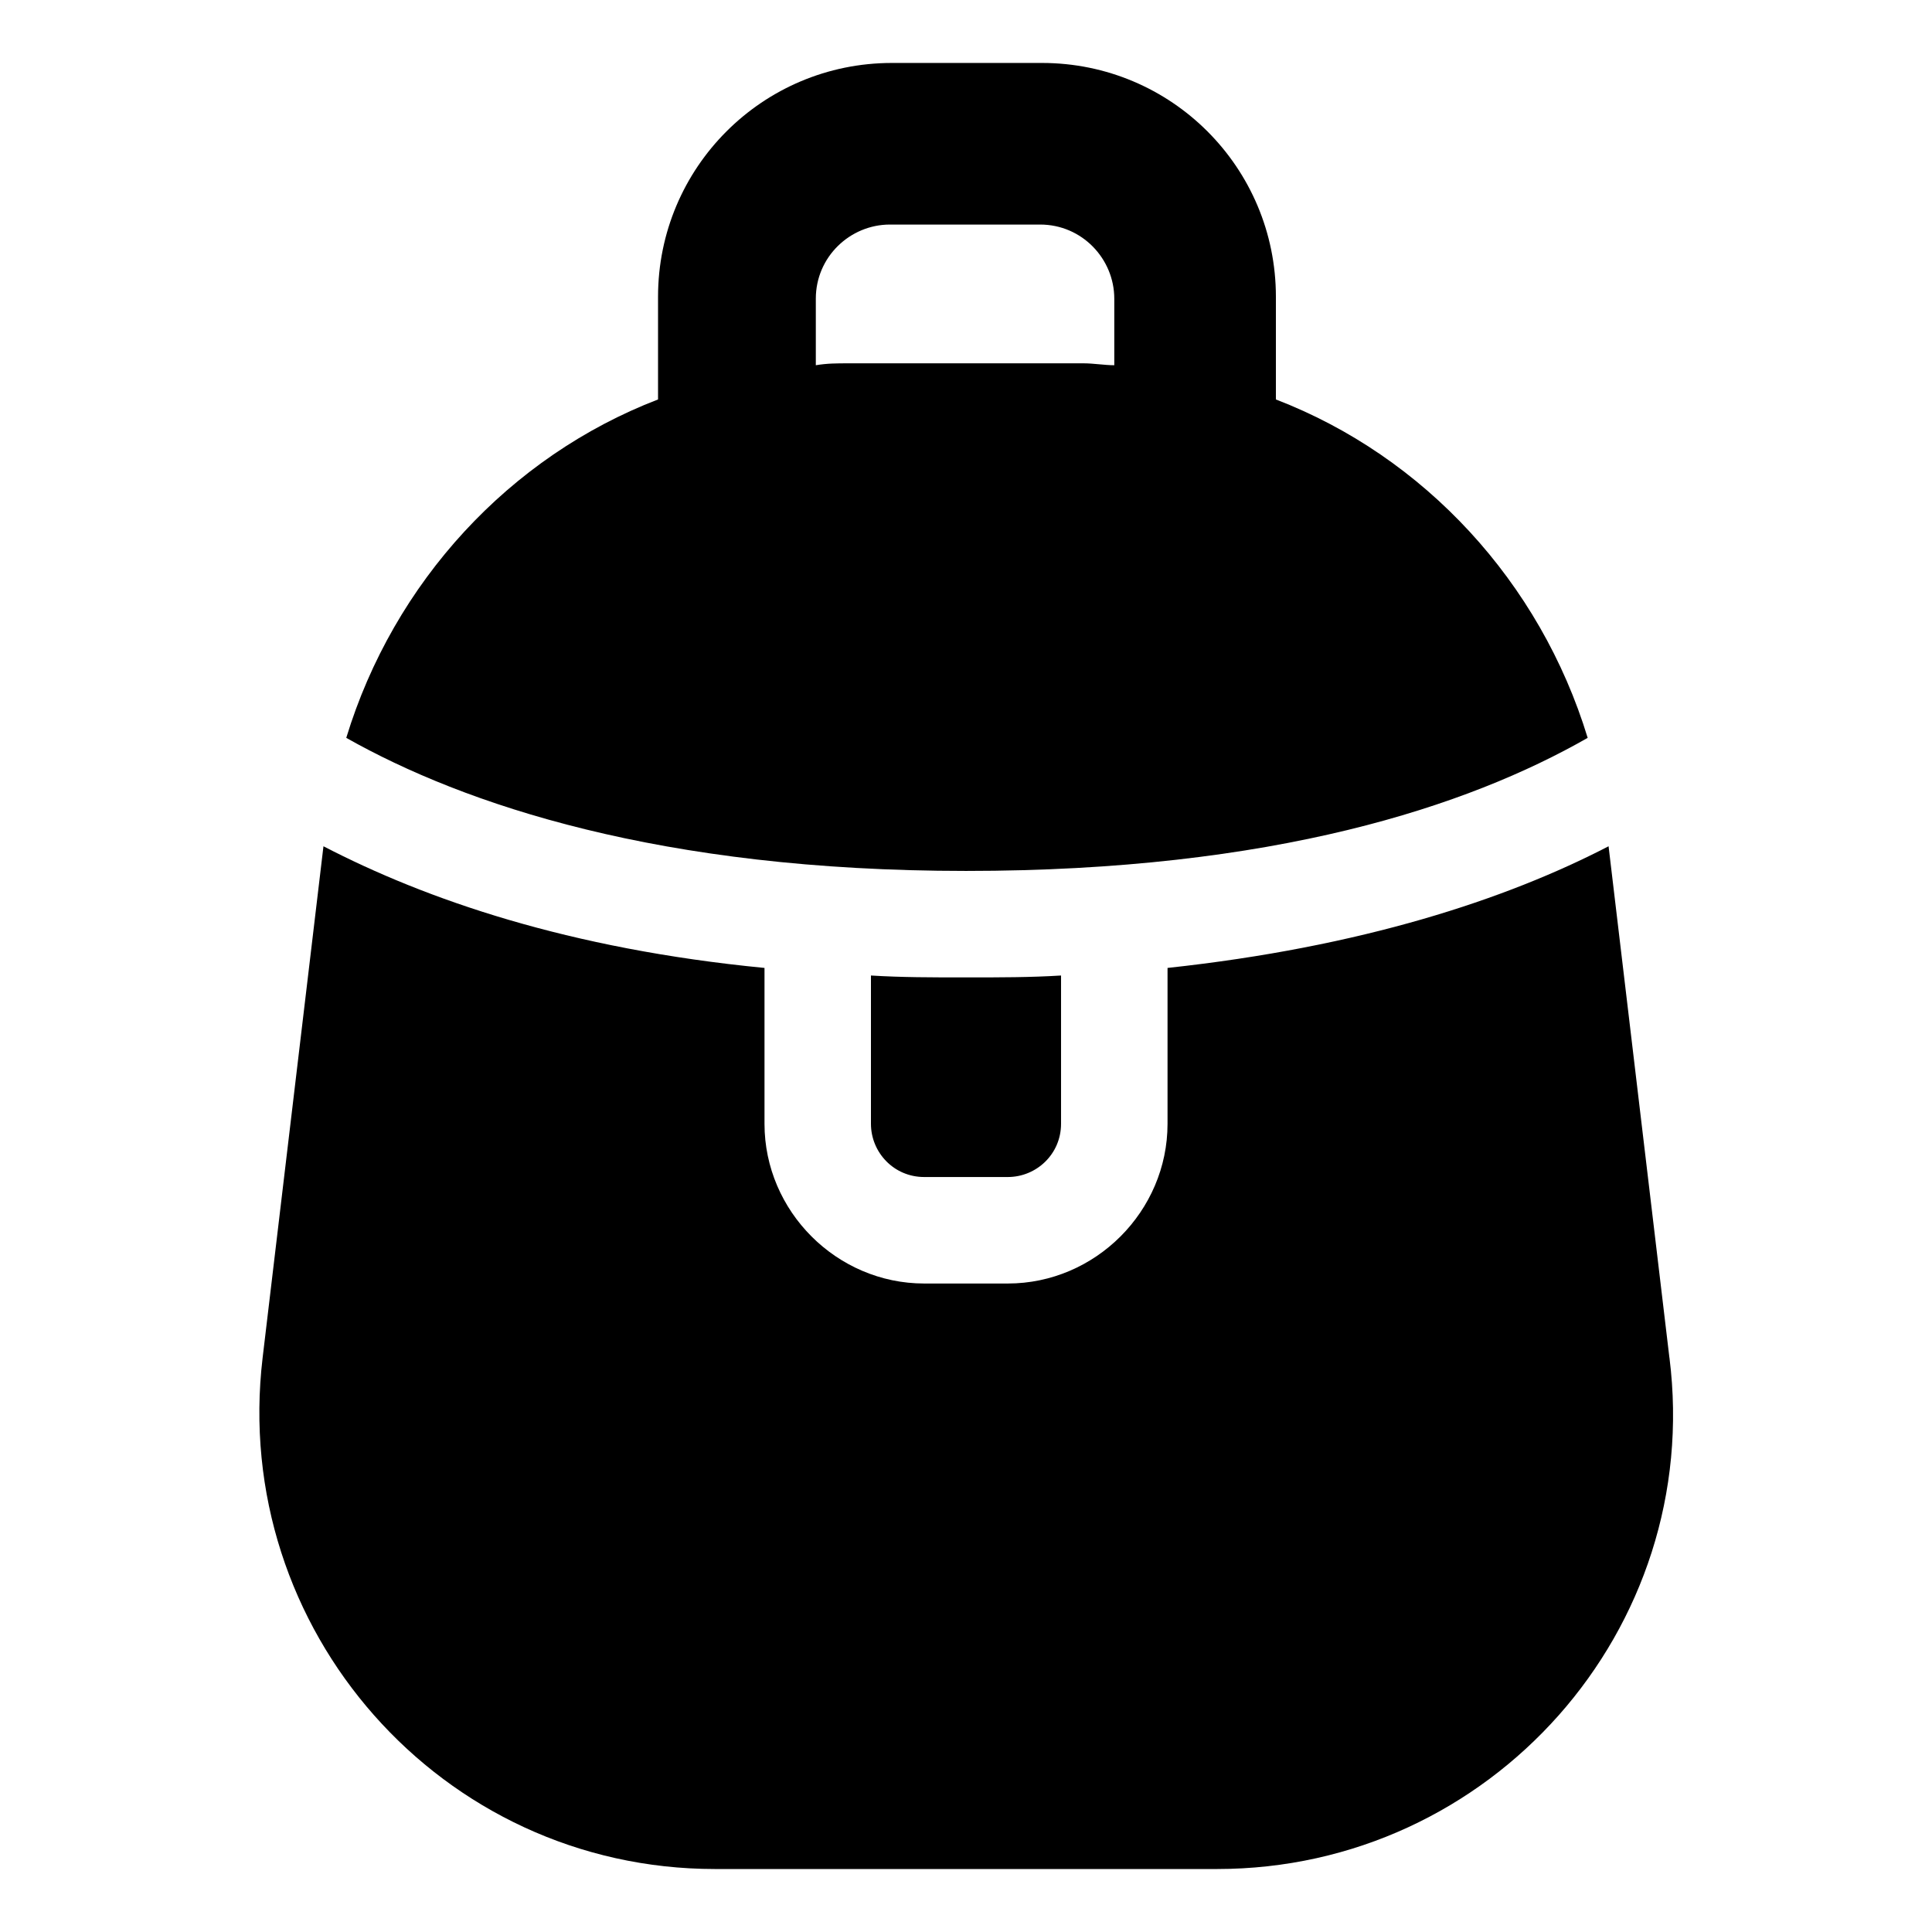
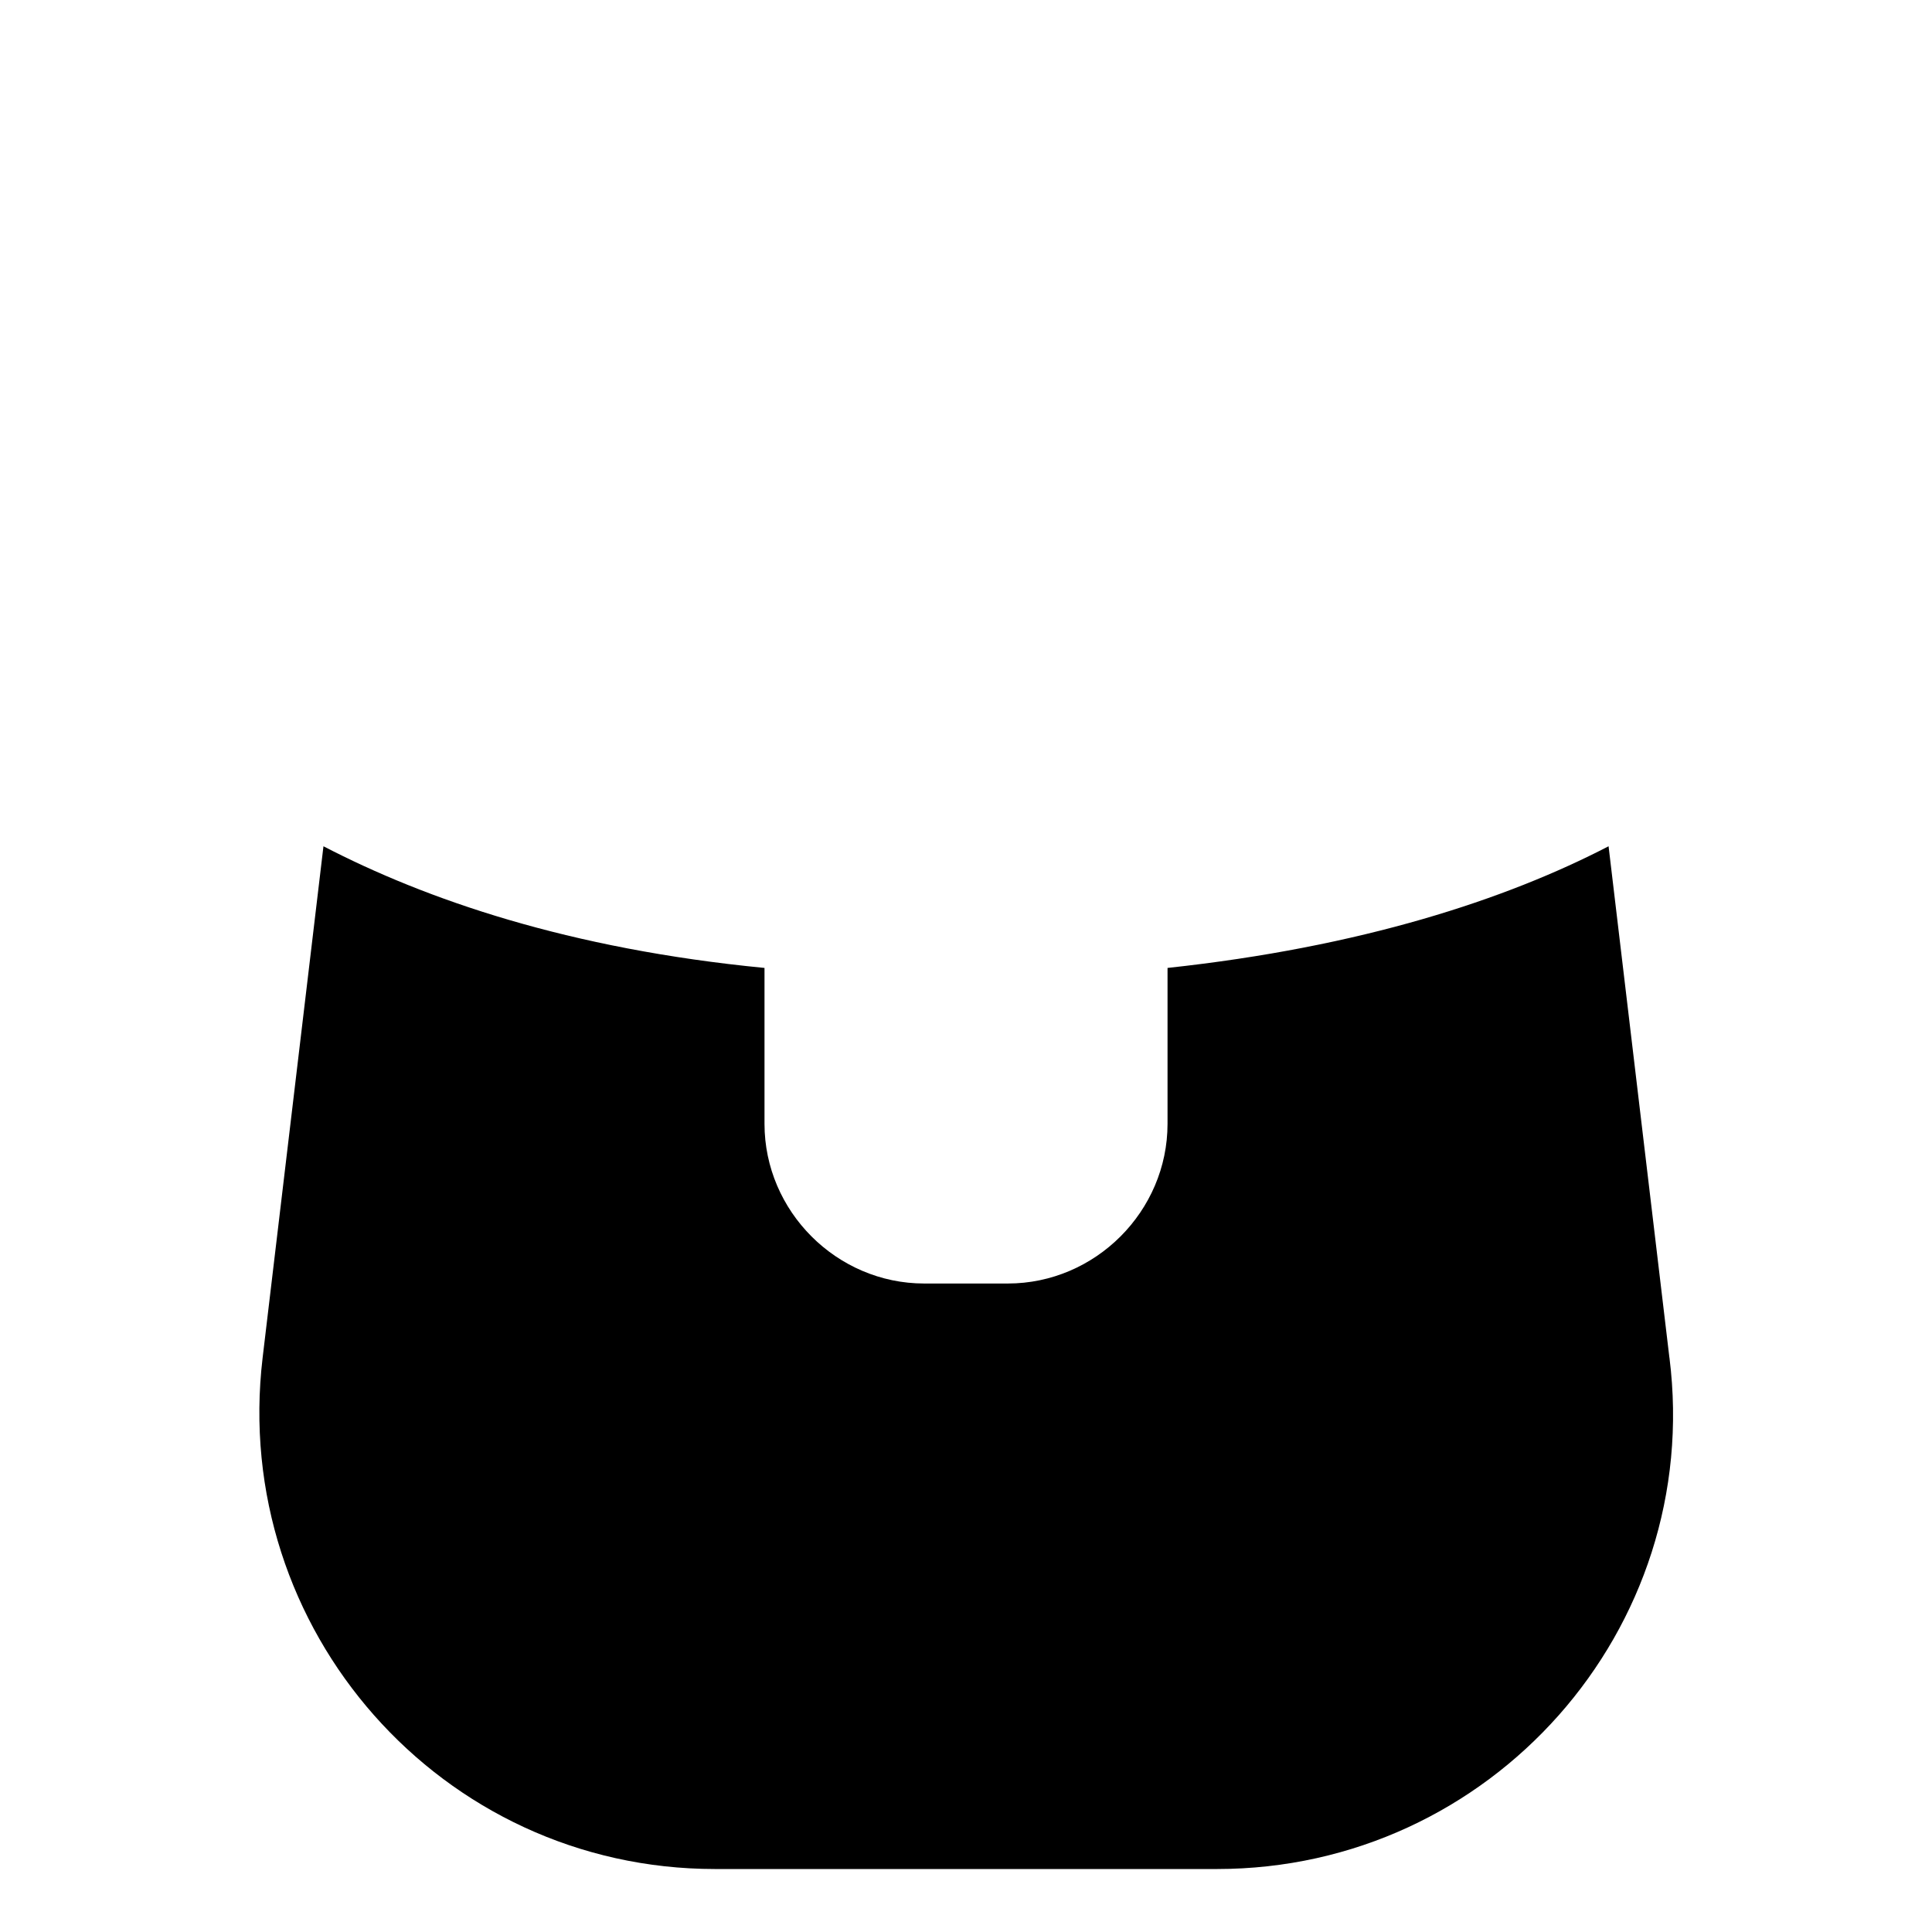
<svg xmlns="http://www.w3.org/2000/svg" fill="#000000" width="800px" height="800px" version="1.1" viewBox="144 144 512 512">
  <g>
-     <path d="m564.75 339.54c-12.594-41.312-43.328-74.562-82.625-89.68v-27.207c0-34.258-27.711-61.969-61.969-61.969h-39.801c-34.258 0-61.969 27.711-61.969 61.969v27.207c-39.297 15.113-70.031 48.367-82.625 89.68 31.234 17.633 83.129 35.266 164.24 35.266 81.617 0 133-17.129 164.75-35.266zm-204.55-98.75v-17.633c0-11.082 9.07-19.648 19.648-19.648h39.801c11.082 0 19.648 9.07 19.648 19.648v17.633c-2.519 0-5.543-0.504-8.062-0.504h-62.473c-3.023 0-5.543 0-8.562 0.504z" />
-     <path d="m374.81 402.52v39.297c0 7.559 6.047 14.105 14.105 14.105h22.168c7.559 0 14.105-6.047 14.105-14.105v-39.297c-8.062 0.504-16.121 0.504-25.191 0.504-9.066 0-17.129 0-25.188-0.504z" />
    <path d="m586.41 503.79-16.121-135.52c-27.207 14.105-65.496 26.703-116.88 32.242v41.312c0 23.176-19.145 42.32-42.32 42.32h-22.168c-23.176 0-42.32-19.145-42.32-42.32v-41.312c-51.891-5.039-89.68-18.137-116.88-32.242l-16.121 135.52c-8.566 72.043 47.359 135.52 119.91 135.52h133c72.551 0 128.98-63.48 119.91-135.52z" />
  </g>
</svg>